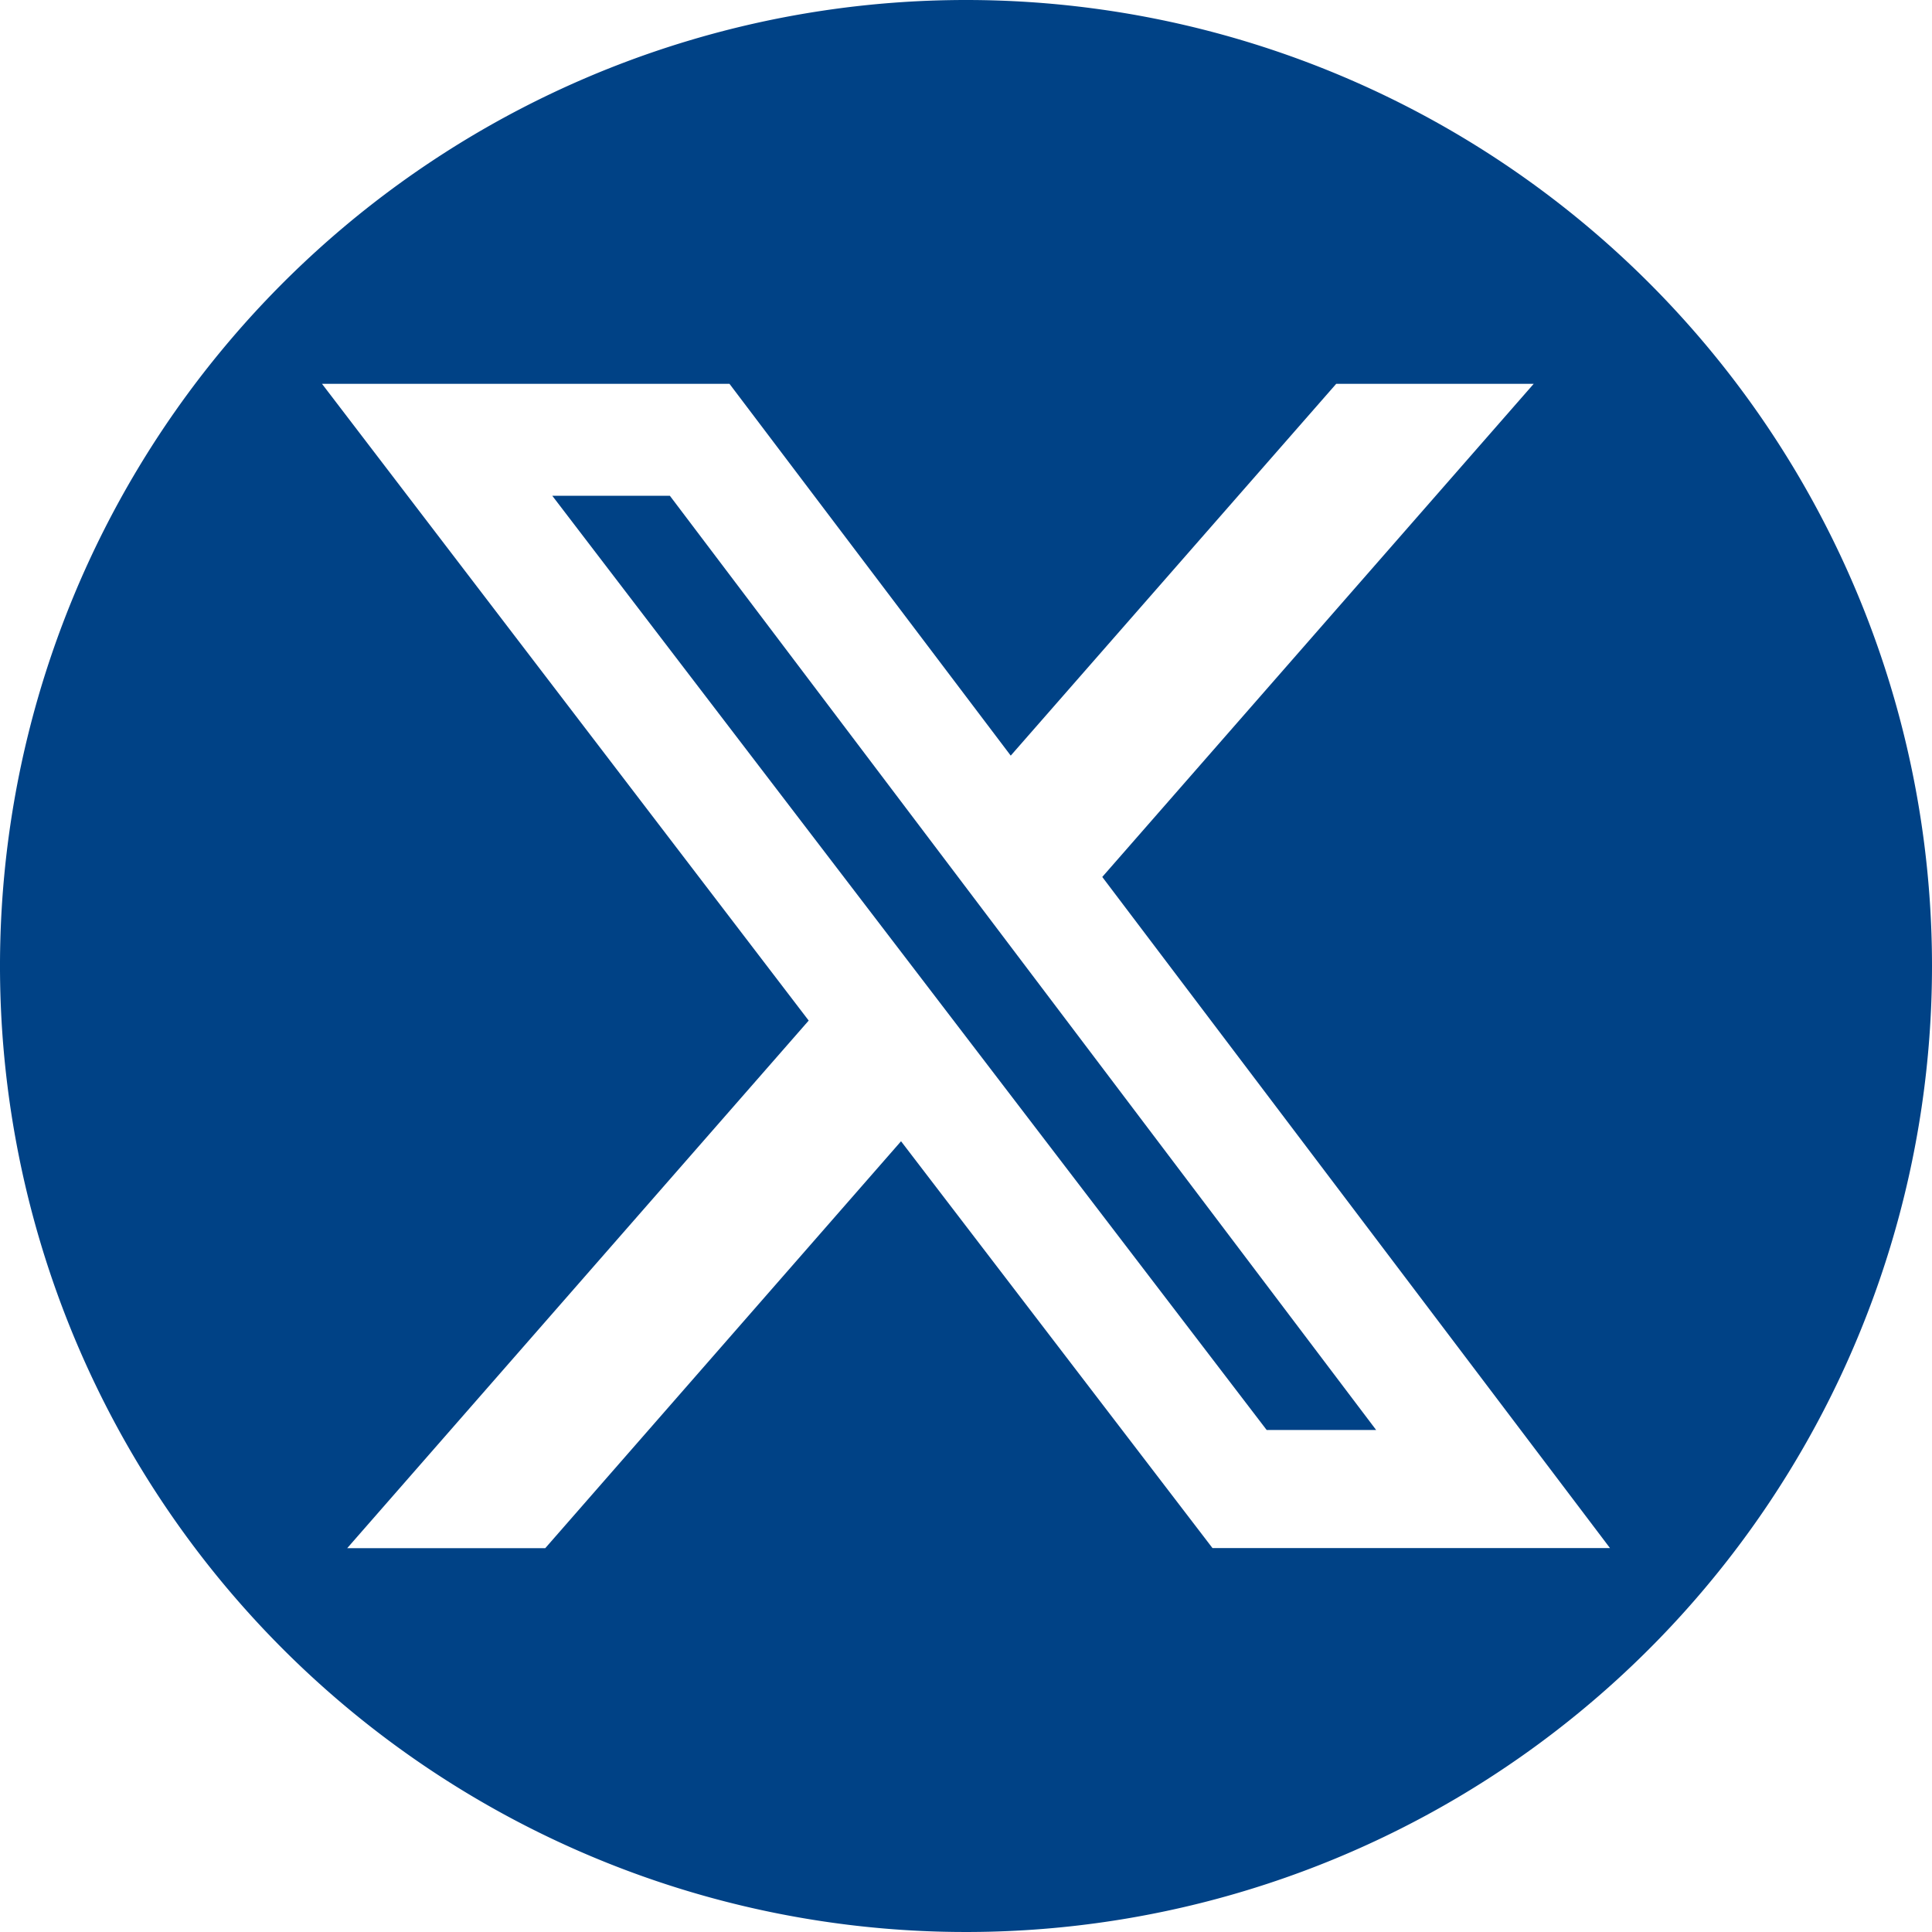
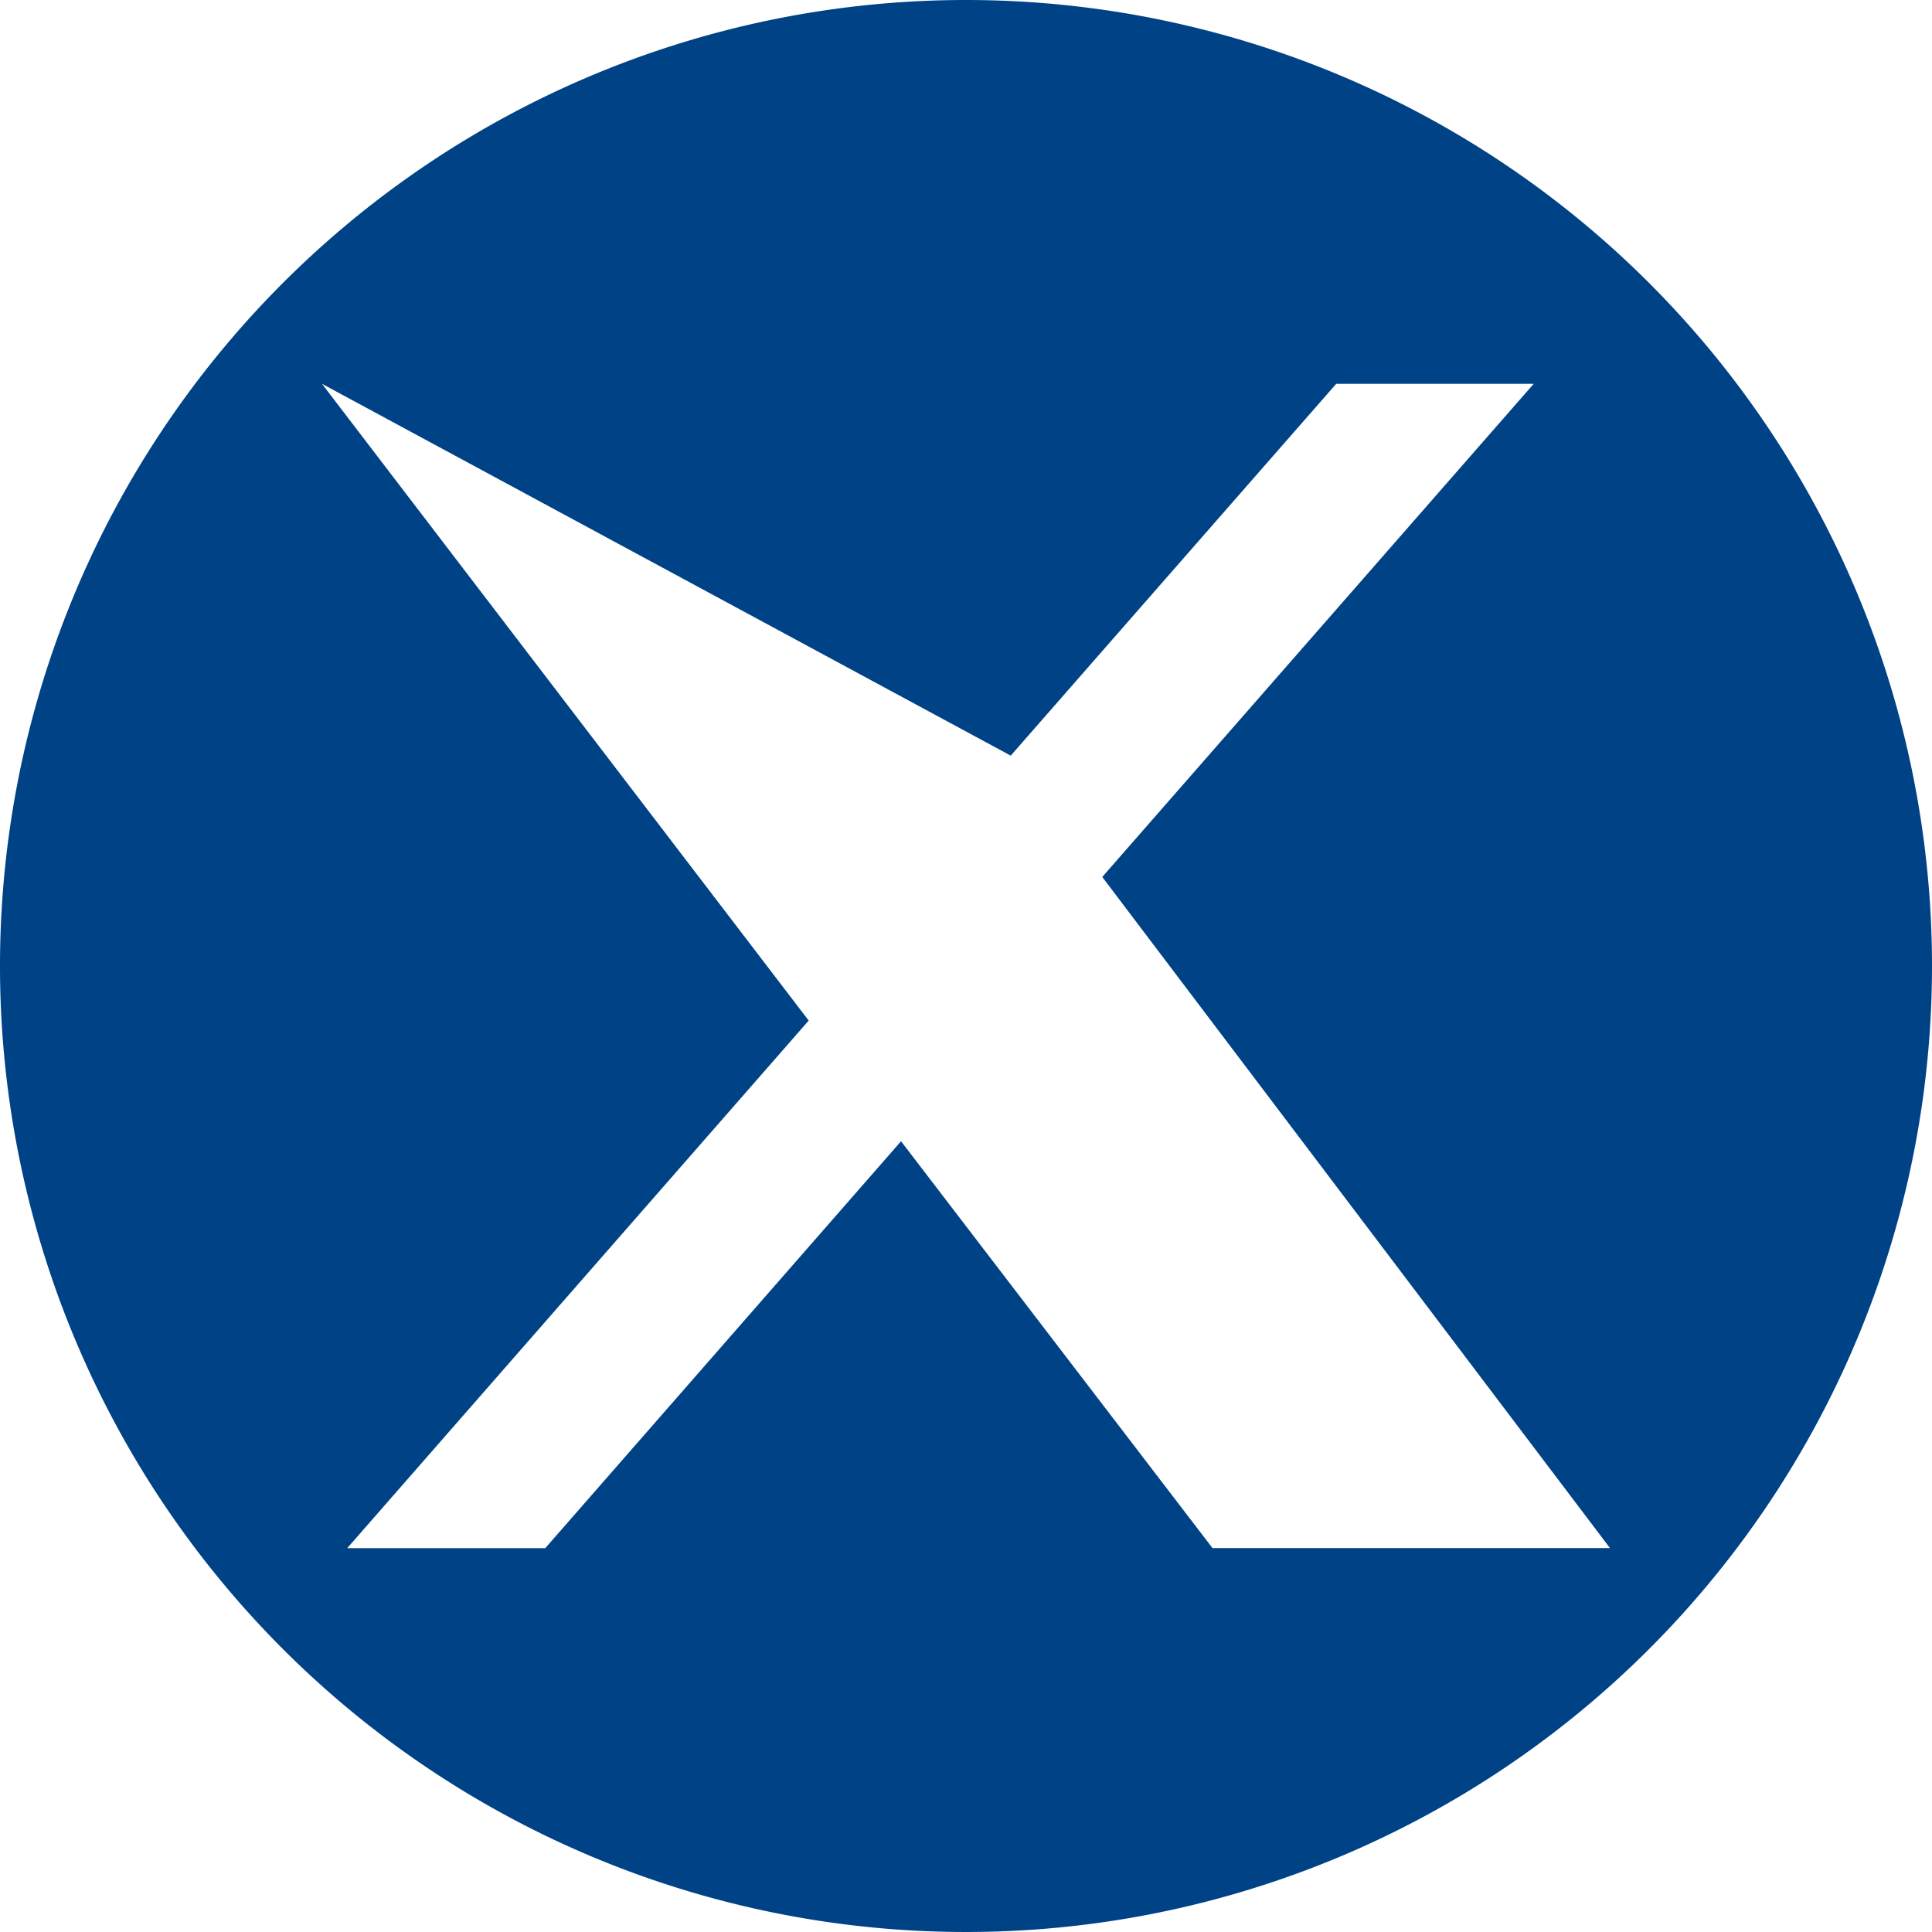
<svg xmlns="http://www.w3.org/2000/svg" id="twitter-alt-circle" width="45" height="45" viewBox="0 0 45 45">
-   <path id="Trazado_1488" data-name="Trazado 1488" d="M6.861,6.159,23.5,27.918h2.55L9.6,6.159Z" transform="translate(6.003 5.389)" fill="#004286" />
-   <path id="Trazado_1489" data-name="Trazado 1489" d="M22.5,0A22.5,22.5,0,1,0,45,22.5,22.5,22.5,0,0,0,22.5,0Zm5.743,36.06-7.256-9.478L12.7,36.06H8.087L18.836,23.771,7.5,8.94h9.491L23.542,17.6,31.123,8.94h4.6L25.674,20.426,37.5,36.058H28.243Z" fill="#004286" />
+   <path id="Trazado_1489" data-name="Trazado 1489" d="M22.5,0A22.5,22.5,0,1,0,45,22.5,22.5,22.5,0,0,0,22.5,0Zm5.743,36.06-7.256-9.478L12.7,36.06H8.087L18.836,23.771,7.5,8.94L23.542,17.6,31.123,8.94h4.6L25.674,20.426,37.5,36.058H28.243Z" fill="#004286" />
</svg>